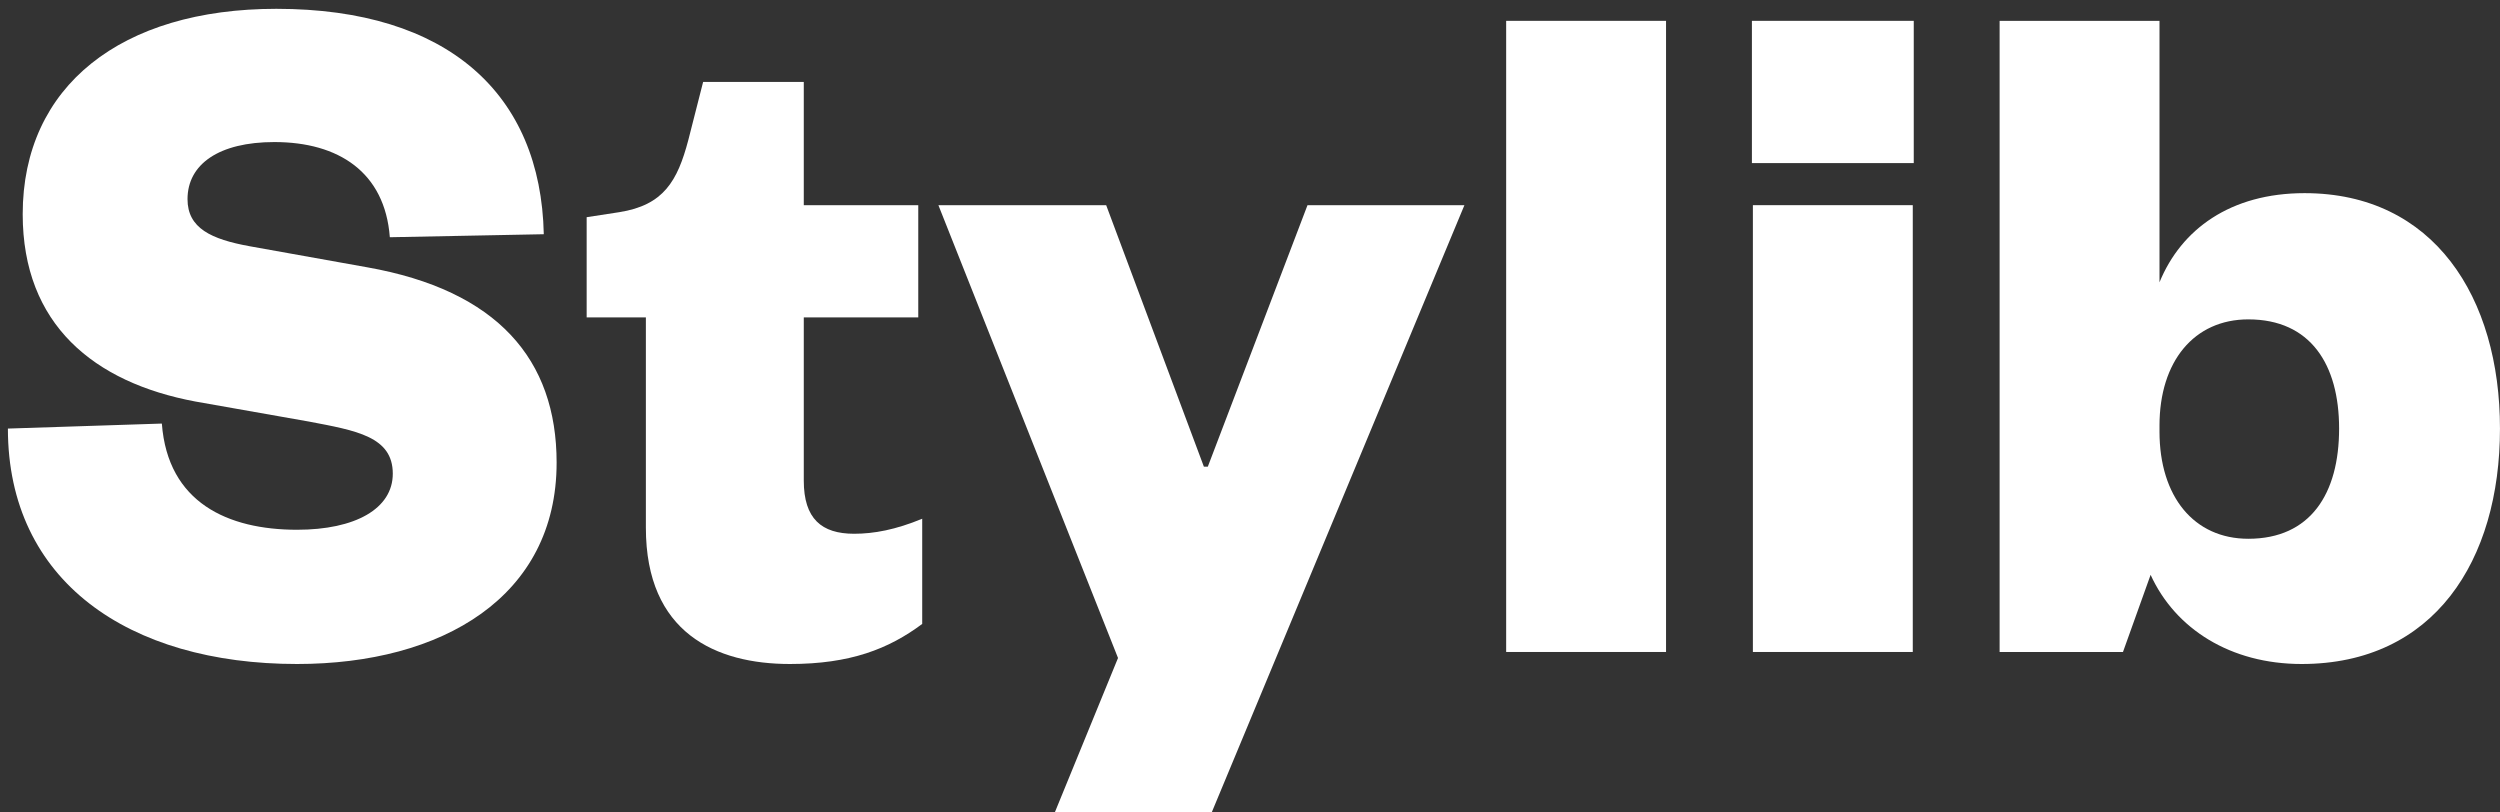
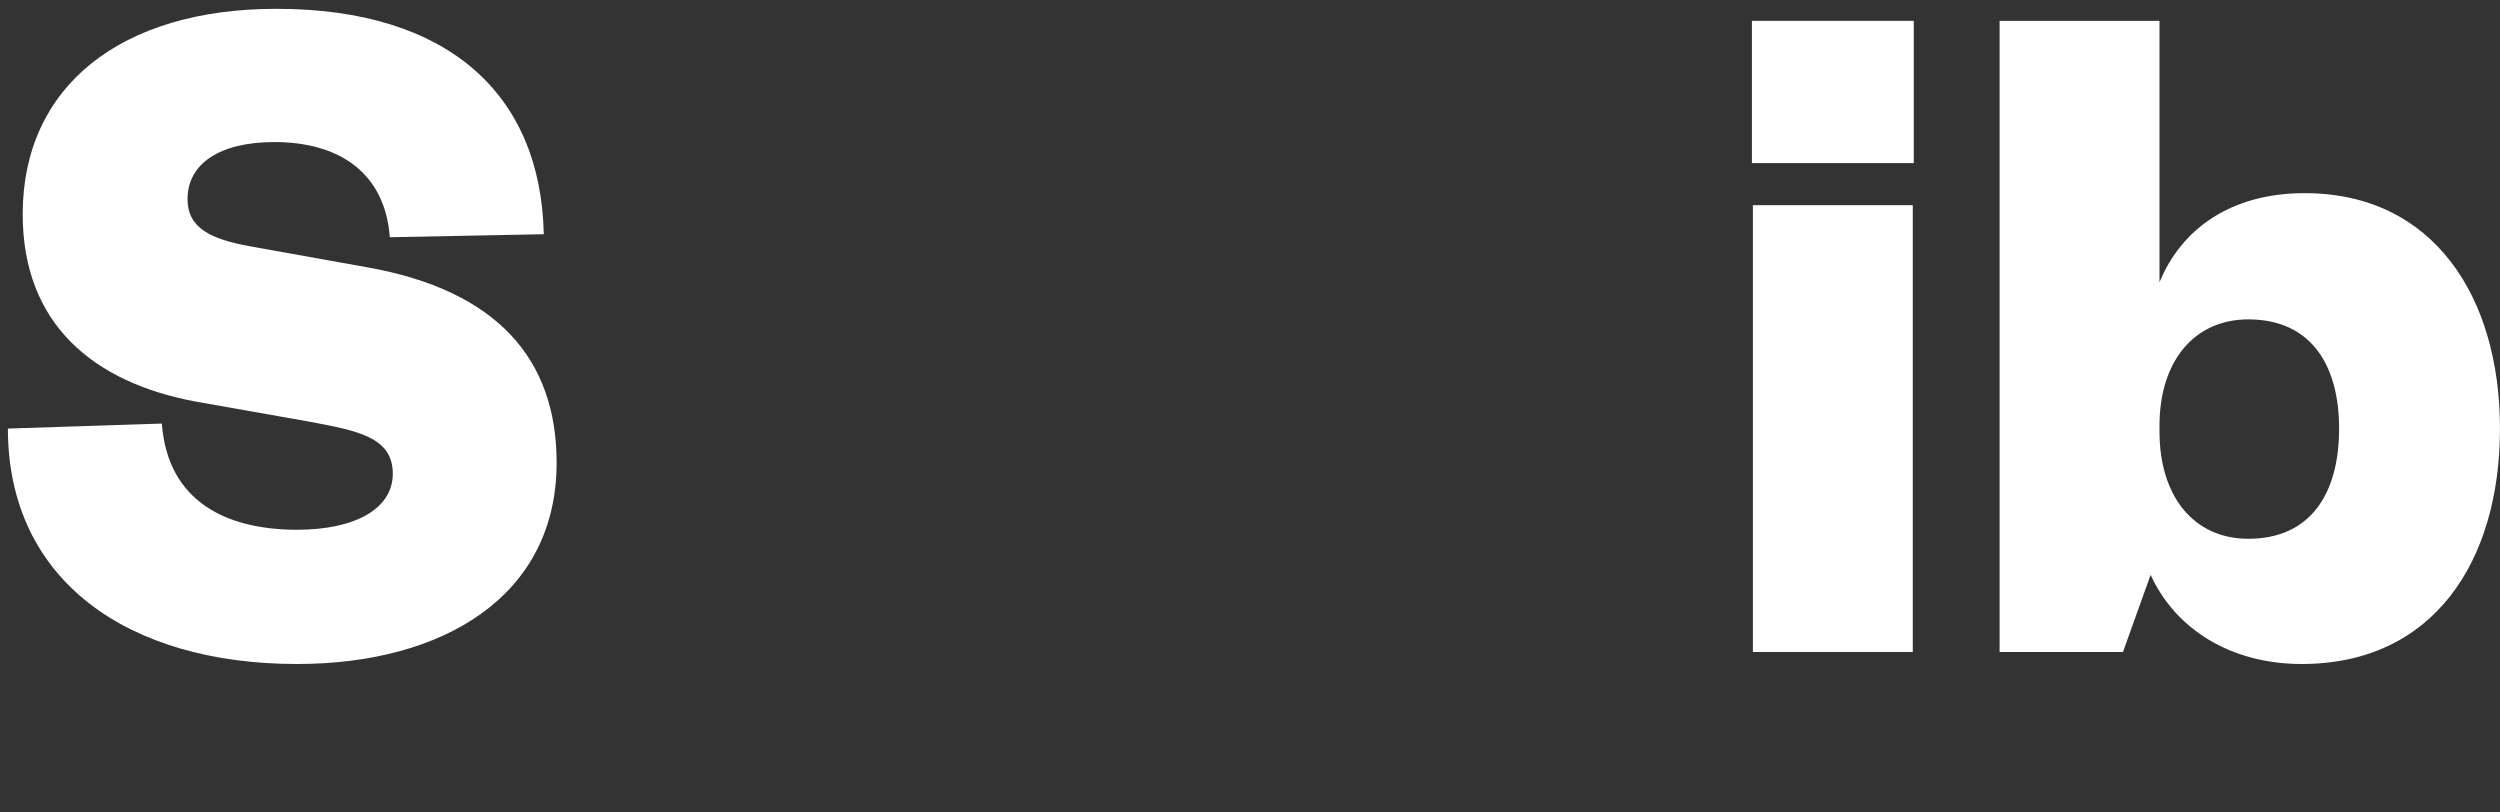
<svg xmlns="http://www.w3.org/2000/svg" width="277" height="90" viewBox="0 0 277 90" fill="none">
  <rect x="0" y="0" width="277" height="90" fill="#333333" stroke="none" />
  <path d="M0.875 47.486C0.875 64.358 14.216 73.571 32.914 73.571C48.989 73.571 61.673 66.134 61.673 51.26C61.673 39.827 55.112 32.168 40.678 29.615L27.666 27.284C23.401 26.507 20.777 25.286 20.777 22.067C20.777 18.182 24.276 15.74 30.399 15.74C37.507 15.74 42.646 19.07 43.193 26.285L60.252 25.952C59.924 10.412 49.645 0.977 30.618 0.977C13.45 0.977 2.515 9.524 2.515 23.732C2.515 35.942 10.388 42.38 21.651 44.489L34.227 46.709C39.475 47.708 43.521 48.374 43.521 52.481C43.521 56.366 39.366 58.697 32.914 58.697C25.26 58.697 18.59 55.7 17.933 46.931L0.875 47.486Z" fill="white" />
-   <path d="M71.563 58.475C71.563 70.13 79.327 73.571 87.528 73.571C94.199 73.571 98.463 71.906 102.181 69.131V57.476C99.229 58.697 96.823 59.141 94.636 59.141C91.028 59.141 89.059 57.476 89.059 53.258V35.165H101.744V22.733H89.059V9.08H77.906L76.265 15.518C75.062 20.069 73.532 22.733 68.611 23.51L65.002 24.065V35.165H71.563V58.475Z" fill="white" />
-   <path d="M134.264 89.999L162.258 22.733H144.871L133.827 51.704H133.389L122.564 22.733H103.974L123.876 72.905L116.878 89.999H134.264Z" fill="white" />
-   <path d="M166.883 2.309V72.239H184.597V2.309H166.883Z" fill="white" />
  <path d="M194.22 22.733V72.239H211.935V22.733H194.22ZM194.111 18.071H212.044V2.309H194.111V18.071Z" fill="white" />
  <path d="M239.272 47.153C239.272 40.049 243.099 35.387 249.113 35.387C256.002 35.387 259.173 40.382 259.173 47.486C259.173 54.701 256.002 59.696 249.113 59.696C243.099 59.696 239.272 55.034 239.272 47.819V47.153ZM238.288 63.692C241.021 69.686 247.145 73.571 255.018 73.571C269.671 73.571 276.997 62.138 276.997 47.486C276.997 32.945 269.671 21.401 255.346 21.401C247.145 21.401 241.678 25.397 239.272 31.28V2.309H221.557V72.239H235.226L238.288 63.692Z" fill="white" />
</svg>